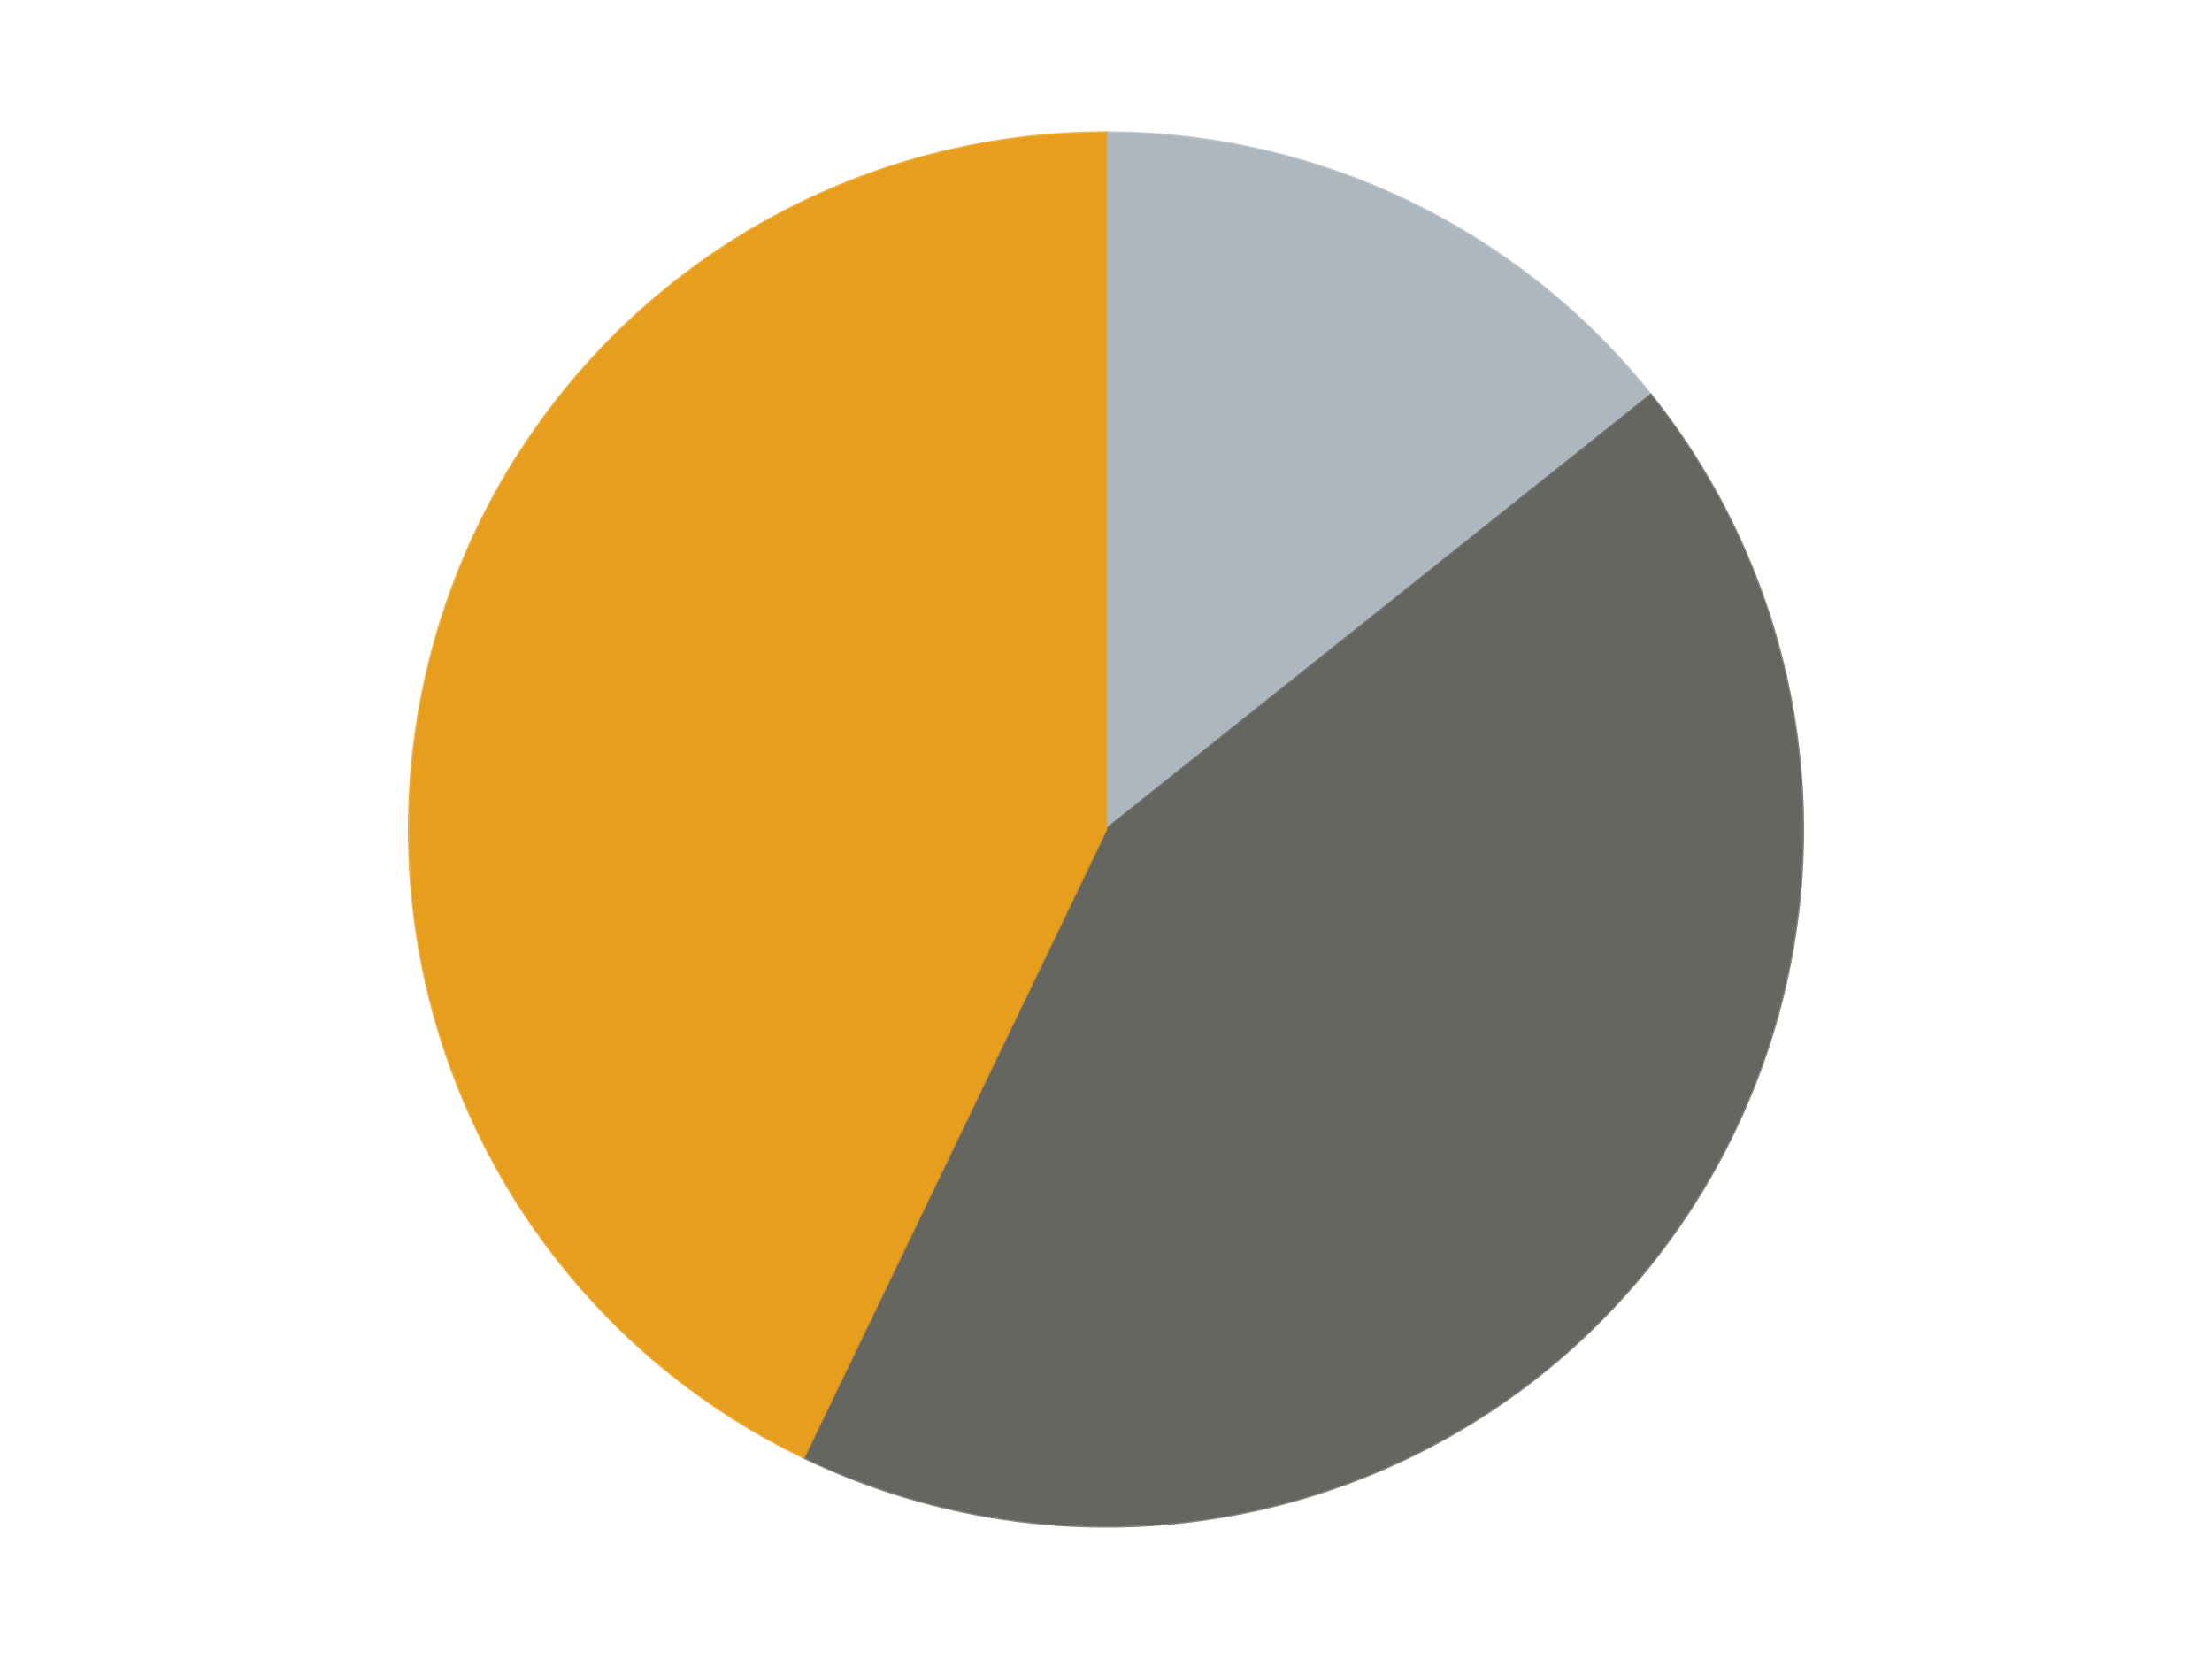
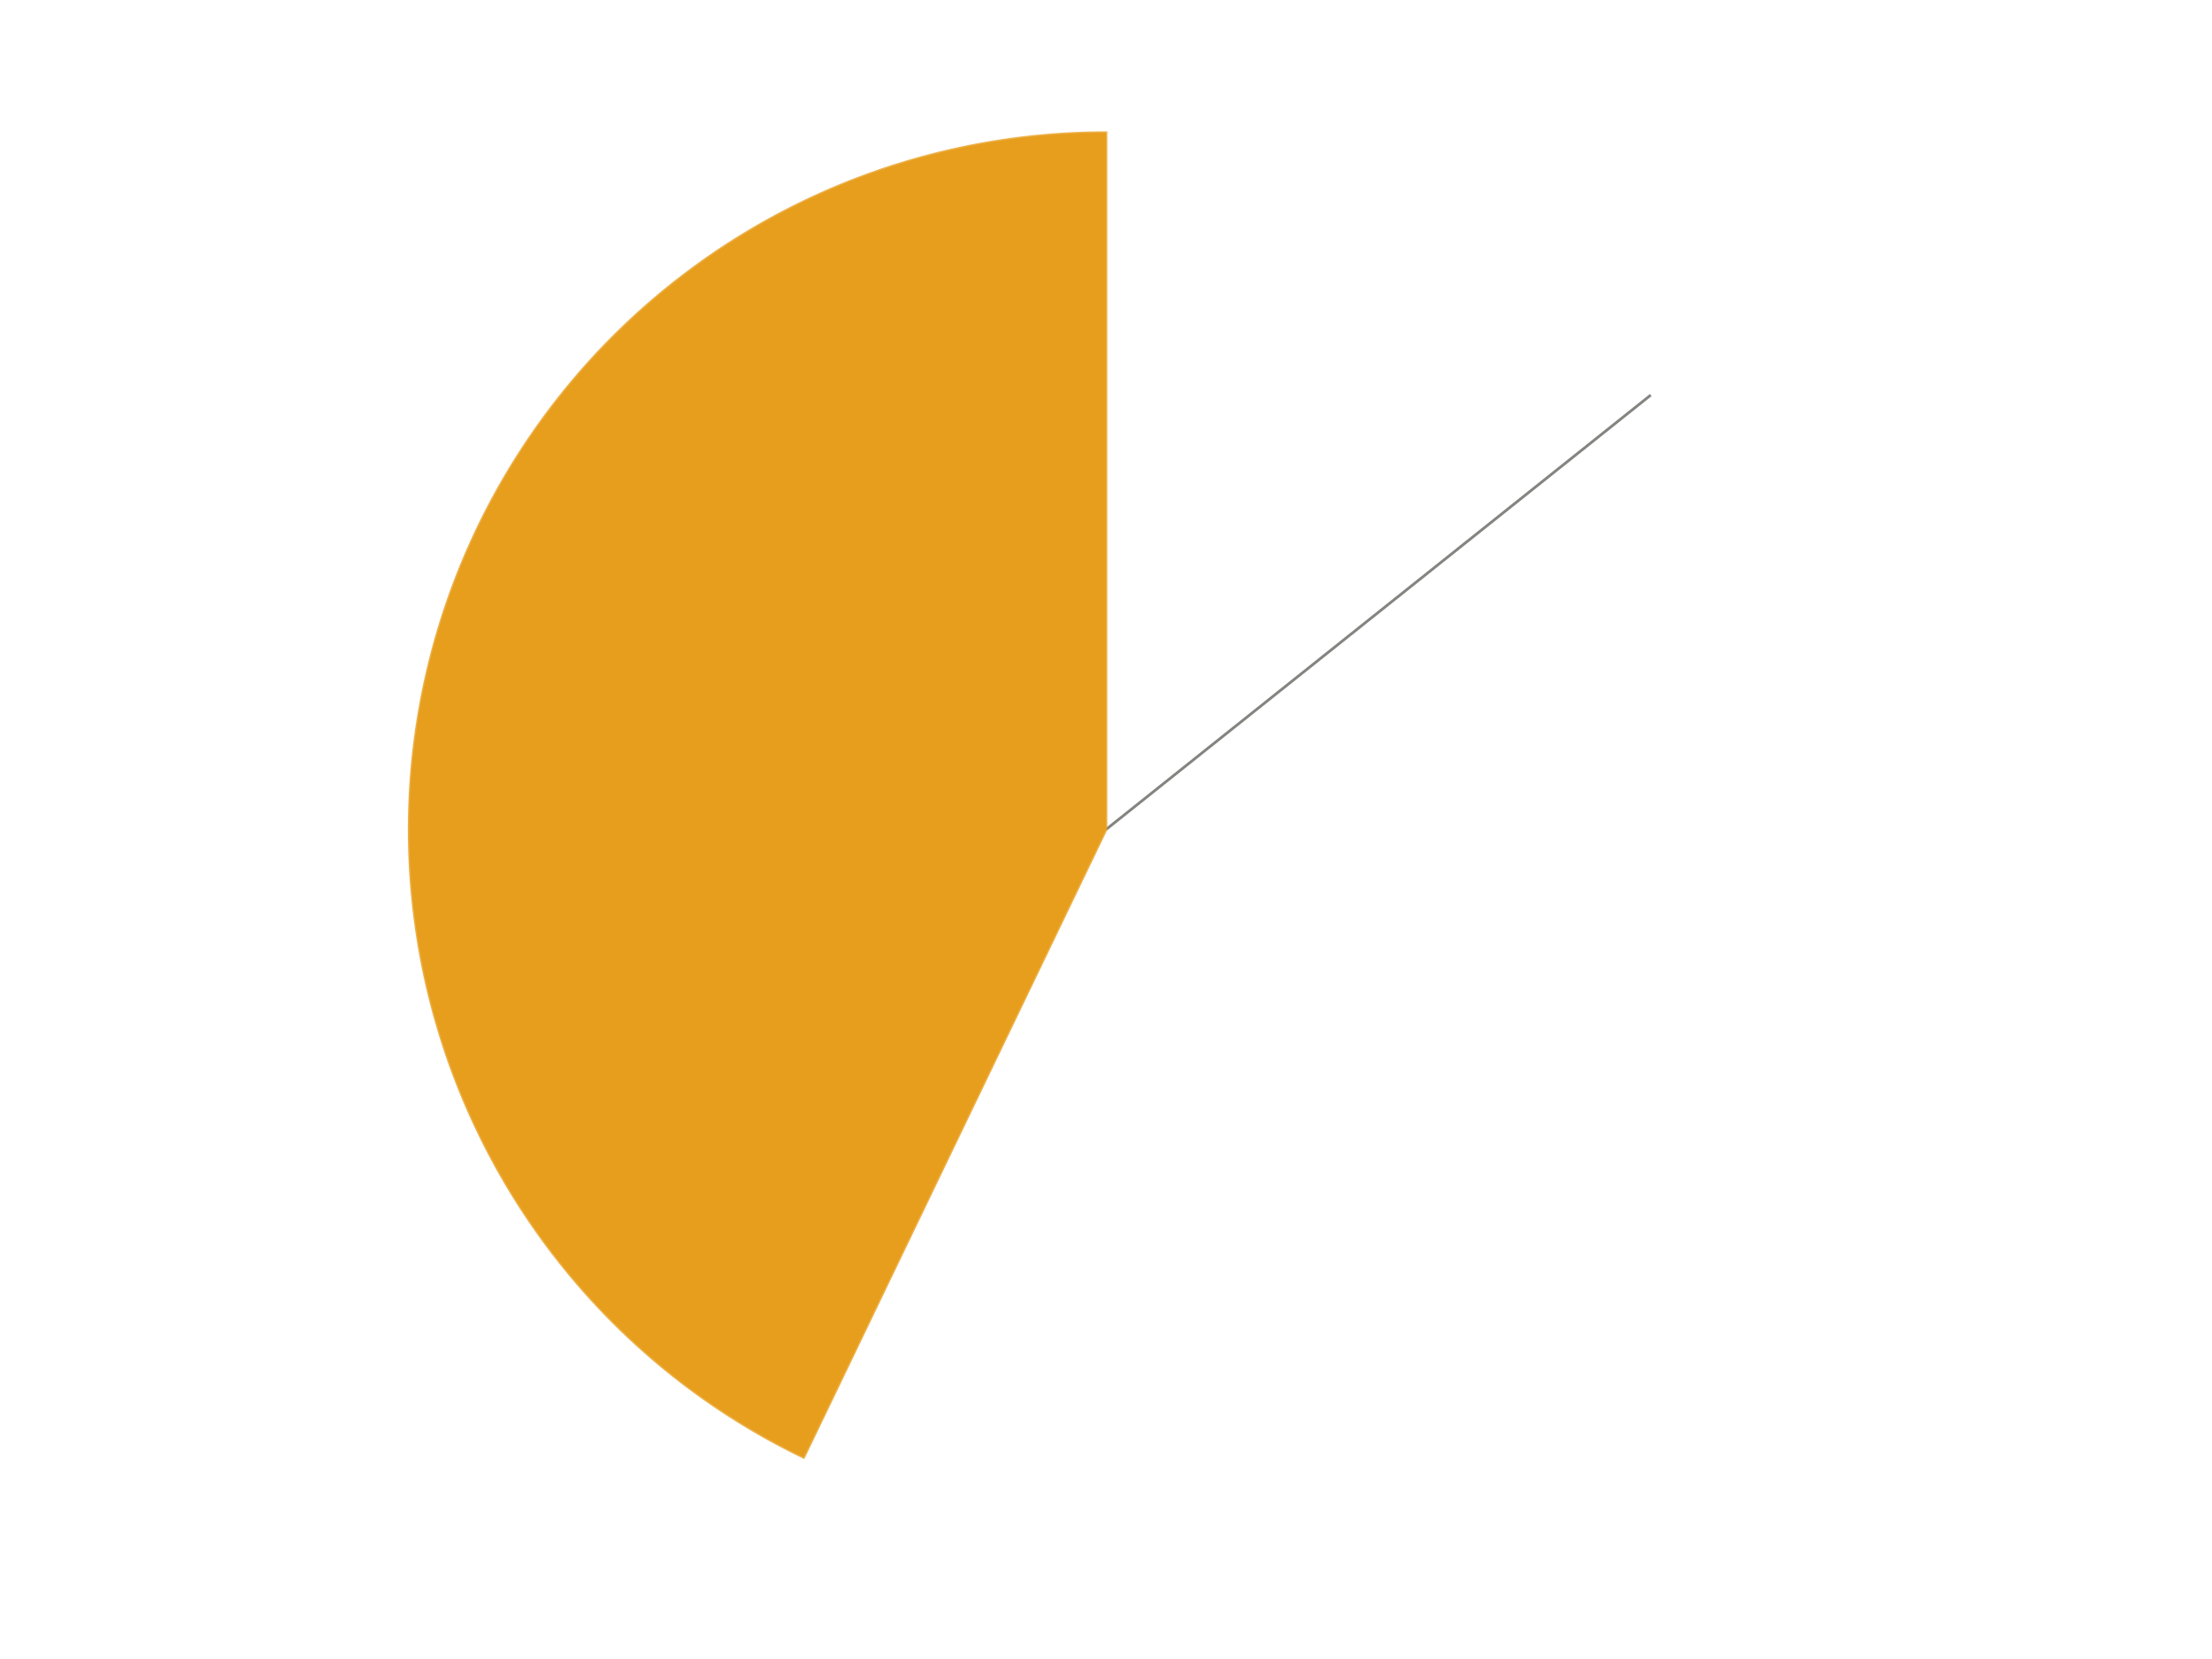
<svg xmlns="http://www.w3.org/2000/svg" xmlns:xlink="http://www.w3.org/1999/xlink" id="chart-65759600-3e1d-410c-bf4f-273392779625" class="pygal-chart" viewBox="0 0 800 600">
  <defs>
    <style type="text/css">#chart-65759600-3e1d-410c-bf4f-273392779625{-webkit-user-select:none;-webkit-font-smoothing:antialiased;font-family:Consolas,"Liberation Mono",Menlo,Courier,monospace}#chart-65759600-3e1d-410c-bf4f-273392779625 .title{font-family:Consolas,"Liberation Mono",Menlo,Courier,monospace;font-size:16px}#chart-65759600-3e1d-410c-bf4f-273392779625 .legends .legend text{font-family:Consolas,"Liberation Mono",Menlo,Courier,monospace;font-size:14px}#chart-65759600-3e1d-410c-bf4f-273392779625 .axis text{font-family:Consolas,"Liberation Mono",Menlo,Courier,monospace;font-size:10px}#chart-65759600-3e1d-410c-bf4f-273392779625 .axis text.major{font-family:Consolas,"Liberation Mono",Menlo,Courier,monospace;font-size:10px}#chart-65759600-3e1d-410c-bf4f-273392779625 .text-overlay text.value{font-family:Consolas,"Liberation Mono",Menlo,Courier,monospace;font-size:16px}#chart-65759600-3e1d-410c-bf4f-273392779625 .text-overlay text.label{font-family:Consolas,"Liberation Mono",Menlo,Courier,monospace;font-size:10px}#chart-65759600-3e1d-410c-bf4f-273392779625 .tooltip{font-family:Consolas,"Liberation Mono",Menlo,Courier,monospace;font-size:14px}#chart-65759600-3e1d-410c-bf4f-273392779625 text.no_data{font-family:Consolas,"Liberation Mono",Menlo,Courier,monospace;font-size:64px}
#chart-65759600-3e1d-410c-bf4f-273392779625{background-color:transparent}#chart-65759600-3e1d-410c-bf4f-273392779625 path,#chart-65759600-3e1d-410c-bf4f-273392779625 line,#chart-65759600-3e1d-410c-bf4f-273392779625 rect,#chart-65759600-3e1d-410c-bf4f-273392779625 circle{-webkit-transition:150ms;-moz-transition:150ms;transition:150ms}#chart-65759600-3e1d-410c-bf4f-273392779625 .graph &gt; .background{fill:transparent}#chart-65759600-3e1d-410c-bf4f-273392779625 .plot &gt; .background{fill:transparent}#chart-65759600-3e1d-410c-bf4f-273392779625 .graph{fill:rgba(0,0,0,.87)}#chart-65759600-3e1d-410c-bf4f-273392779625 text.no_data{fill:rgba(0,0,0,1)}#chart-65759600-3e1d-410c-bf4f-273392779625 .title{fill:rgba(0,0,0,1)}#chart-65759600-3e1d-410c-bf4f-273392779625 .legends .legend text{fill:rgba(0,0,0,.87)}#chart-65759600-3e1d-410c-bf4f-273392779625 .legends .legend:hover text{fill:rgba(0,0,0,1)}#chart-65759600-3e1d-410c-bf4f-273392779625 .axis .line{stroke:rgba(0,0,0,1)}#chart-65759600-3e1d-410c-bf4f-273392779625 .axis .guide.line{stroke:rgba(0,0,0,.54)}#chart-65759600-3e1d-410c-bf4f-273392779625 .axis .major.line{stroke:rgba(0,0,0,.87)}#chart-65759600-3e1d-410c-bf4f-273392779625 .axis text.major{fill:rgba(0,0,0,1)}#chart-65759600-3e1d-410c-bf4f-273392779625 .axis.y .guides:hover .guide.line,#chart-65759600-3e1d-410c-bf4f-273392779625 .line-graph .axis.x .guides:hover .guide.line,#chart-65759600-3e1d-410c-bf4f-273392779625 .stackedline-graph .axis.x .guides:hover .guide.line,#chart-65759600-3e1d-410c-bf4f-273392779625 .xy-graph .axis.x .guides:hover .guide.line{stroke:rgba(0,0,0,1)}#chart-65759600-3e1d-410c-bf4f-273392779625 .axis .guides:hover text{fill:rgba(0,0,0,1)}#chart-65759600-3e1d-410c-bf4f-273392779625 .reactive{fill-opacity:1.0;stroke-opacity:.8;stroke-width:1}#chart-65759600-3e1d-410c-bf4f-273392779625 .ci{stroke:rgba(0,0,0,.87)}#chart-65759600-3e1d-410c-bf4f-273392779625 .reactive.active,#chart-65759600-3e1d-410c-bf4f-273392779625 .active .reactive{fill-opacity:0.6;stroke-opacity:.9;stroke-width:4}#chart-65759600-3e1d-410c-bf4f-273392779625 .ci .reactive.active{stroke-width:1.5}#chart-65759600-3e1d-410c-bf4f-273392779625 .series text{fill:rgba(0,0,0,1)}#chart-65759600-3e1d-410c-bf4f-273392779625 .tooltip rect{fill:transparent;stroke:rgba(0,0,0,1);-webkit-transition:opacity 150ms;-moz-transition:opacity 150ms;transition:opacity 150ms}#chart-65759600-3e1d-410c-bf4f-273392779625 .tooltip .label{fill:rgba(0,0,0,.87)}#chart-65759600-3e1d-410c-bf4f-273392779625 .tooltip .label{fill:rgba(0,0,0,.87)}#chart-65759600-3e1d-410c-bf4f-273392779625 .tooltip .legend{font-size:.8em;fill:rgba(0,0,0,.54)}#chart-65759600-3e1d-410c-bf4f-273392779625 .tooltip .x_label{font-size:.6em;fill:rgba(0,0,0,1)}#chart-65759600-3e1d-410c-bf4f-273392779625 .tooltip .xlink{font-size:.5em;text-decoration:underline}#chart-65759600-3e1d-410c-bf4f-273392779625 .tooltip .value{font-size:1.5em}#chart-65759600-3e1d-410c-bf4f-273392779625 .bound{font-size:.5em}#chart-65759600-3e1d-410c-bf4f-273392779625 .max-value{font-size:.75em;fill:rgba(0,0,0,.54)}#chart-65759600-3e1d-410c-bf4f-273392779625 .map-element{fill:transparent;stroke:rgba(0,0,0,.54) !important}#chart-65759600-3e1d-410c-bf4f-273392779625 .map-element .reactive{fill-opacity:inherit;stroke-opacity:inherit}#chart-65759600-3e1d-410c-bf4f-273392779625 .color-0,#chart-65759600-3e1d-410c-bf4f-273392779625 .color-0 a:visited{stroke:#F44336;fill:#F44336}#chart-65759600-3e1d-410c-bf4f-273392779625 .color-1,#chart-65759600-3e1d-410c-bf4f-273392779625 .color-1 a:visited{stroke:#3F51B5;fill:#3F51B5}#chart-65759600-3e1d-410c-bf4f-273392779625 .color-2,#chart-65759600-3e1d-410c-bf4f-273392779625 .color-2 a:visited{stroke:#009688;fill:#009688}#chart-65759600-3e1d-410c-bf4f-273392779625 .text-overlay .color-0 text{fill:black}#chart-65759600-3e1d-410c-bf4f-273392779625 .text-overlay .color-1 text{fill:black}#chart-65759600-3e1d-410c-bf4f-273392779625 .text-overlay .color-2 text{fill:black}
#chart-65759600-3e1d-410c-bf4f-273392779625 text.no_data{text-anchor:middle}#chart-65759600-3e1d-410c-bf4f-273392779625 .guide.line{fill:none}#chart-65759600-3e1d-410c-bf4f-273392779625 .centered{text-anchor:middle}#chart-65759600-3e1d-410c-bf4f-273392779625 .title{text-anchor:middle}#chart-65759600-3e1d-410c-bf4f-273392779625 .legends .legend text{fill-opacity:1}#chart-65759600-3e1d-410c-bf4f-273392779625 .axis.x text{text-anchor:middle}#chart-65759600-3e1d-410c-bf4f-273392779625 .axis.x:not(.web) text[transform]{text-anchor:start}#chart-65759600-3e1d-410c-bf4f-273392779625 .axis.x:not(.web) text[transform].backwards{text-anchor:end}#chart-65759600-3e1d-410c-bf4f-273392779625 .axis.y text{text-anchor:end}#chart-65759600-3e1d-410c-bf4f-273392779625 .axis.y text[transform].backwards{text-anchor:start}#chart-65759600-3e1d-410c-bf4f-273392779625 .axis.y2 text{text-anchor:start}#chart-65759600-3e1d-410c-bf4f-273392779625 .axis.y2 text[transform].backwards{text-anchor:end}#chart-65759600-3e1d-410c-bf4f-273392779625 .axis .guide.line{stroke-dasharray:4,4;stroke:black}#chart-65759600-3e1d-410c-bf4f-273392779625 .axis .major.guide.line{stroke-dasharray:6,6;stroke:black}#chart-65759600-3e1d-410c-bf4f-273392779625 .horizontal .axis.y .guide.line,#chart-65759600-3e1d-410c-bf4f-273392779625 .horizontal .axis.y2 .guide.line,#chart-65759600-3e1d-410c-bf4f-273392779625 .vertical .axis.x .guide.line{opacity:0}#chart-65759600-3e1d-410c-bf4f-273392779625 .horizontal .axis.always_show .guide.line,#chart-65759600-3e1d-410c-bf4f-273392779625 .vertical .axis.always_show .guide.line{opacity:1 !important}#chart-65759600-3e1d-410c-bf4f-273392779625 .axis.y .guides:hover .guide.line,#chart-65759600-3e1d-410c-bf4f-273392779625 .axis.y2 .guides:hover .guide.line,#chart-65759600-3e1d-410c-bf4f-273392779625 .axis.x .guides:hover .guide.line{opacity:1}#chart-65759600-3e1d-410c-bf4f-273392779625 .axis .guides:hover text{opacity:1}#chart-65759600-3e1d-410c-bf4f-273392779625 .nofill{fill:none}#chart-65759600-3e1d-410c-bf4f-273392779625 .subtle-fill{fill-opacity:.2}#chart-65759600-3e1d-410c-bf4f-273392779625 .dot{stroke-width:1px;fill-opacity:1;stroke-opacity:1}#chart-65759600-3e1d-410c-bf4f-273392779625 .dot.active{stroke-width:5px}#chart-65759600-3e1d-410c-bf4f-273392779625 .dot.negative{fill:transparent}#chart-65759600-3e1d-410c-bf4f-273392779625 text,#chart-65759600-3e1d-410c-bf4f-273392779625 tspan{stroke:none !important}#chart-65759600-3e1d-410c-bf4f-273392779625 .series text.active{opacity:1}#chart-65759600-3e1d-410c-bf4f-273392779625 .tooltip rect{fill-opacity:.95;stroke-width:.5}#chart-65759600-3e1d-410c-bf4f-273392779625 .tooltip text{fill-opacity:1}#chart-65759600-3e1d-410c-bf4f-273392779625 .showable{visibility:hidden}#chart-65759600-3e1d-410c-bf4f-273392779625 .showable.shown{visibility:visible}#chart-65759600-3e1d-410c-bf4f-273392779625 .gauge-background{fill:rgba(229,229,229,1);stroke:none}#chart-65759600-3e1d-410c-bf4f-273392779625 .bg-lines{stroke:transparent;stroke-width:2px}</style>
    <script type="text/javascript">window.pygal = window.pygal || {};window.pygal.config = window.pygal.config || {};window.pygal.config['65759600-3e1d-410c-bf4f-273392779625'] = {"allow_interruptions": false, "box_mode": "extremes", "classes": ["pygal-chart"], "css": ["file://style.css", "file://graph.css"], "defs": [], "disable_xml_declaration": false, "dots_size": 2.5, "dynamic_print_values": false, "explicit_size": false, "fill": false, "force_uri_protocol": "https", "formatter": null, "half_pie": false, "height": 600, "include_x_axis": false, "inner_radius": 0, "interpolate": null, "interpolation_parameters": {}, "interpolation_precision": 250, "inverse_y_axis": false, "js": ["//kozea.github.io/pygal.js/2.0.x/pygal-tooltips.min.js"], "legend_at_bottom": false, "legend_at_bottom_columns": null, "legend_box_size": 12, "logarithmic": false, "margin": 20, "margin_bottom": null, "margin_left": null, "margin_right": null, "margin_top": null, "max_scale": 16, "min_scale": 4, "missing_value_fill_truncation": "x", "no_data_text": "No data", "no_prefix": false, "order_min": null, "pretty_print": false, "print_labels": false, "print_values": false, "print_values_position": "center", "print_zeroes": true, "range": null, "rounded_bars": null, "secondary_range": null, "show_dots": true, "show_legend": false, "show_minor_x_labels": true, "show_minor_y_labels": true, "show_only_major_dots": false, "show_x_guides": false, "show_x_labels": true, "show_y_guides": true, "show_y_labels": true, "spacing": 10, "stack_from_top": false, "strict": false, "stroke": true, "stroke_style": null, "style": {"background": "transparent", "ci_colors": [], "colors": ["#F44336", "#3F51B5", "#009688", "#FFC107", "#FF5722", "#9C27B0", "#03A9F4", "#8BC34A", "#FF9800", "#E91E63", "#2196F3", "#4CAF50", "#FFEB3B", "#673AB7", "#00BCD4", "#CDDC39", "#9E9E9E", "#607D8B"], "dot_opacity": "1", "font_family": "Consolas, \"Liberation Mono\", Menlo, Courier, monospace", "foreground": "rgba(0, 0, 0, .87)", "foreground_strong": "rgba(0, 0, 0, 1)", "foreground_subtle": "rgba(0, 0, 0, .54)", "guide_stroke_color": "black", "guide_stroke_dasharray": "4,4", "label_font_family": "Consolas, \"Liberation Mono\", Menlo, Courier, monospace", "label_font_size": 10, "legend_font_family": "Consolas, \"Liberation Mono\", Menlo, Courier, monospace", "legend_font_size": 14, "major_guide_stroke_color": "black", "major_guide_stroke_dasharray": "6,6", "major_label_font_family": "Consolas, \"Liberation Mono\", Menlo, Courier, monospace", "major_label_font_size": 10, "no_data_font_family": "Consolas, \"Liberation Mono\", Menlo, Courier, monospace", "no_data_font_size": 64, "opacity": "1.0", "opacity_hover": "0.6", "plot_background": "transparent", "stroke_opacity": ".8", "stroke_opacity_hover": ".9", "stroke_width": "1", "stroke_width_hover": "4", "title_font_family": "Consolas, \"Liberation Mono\", Menlo, Courier, monospace", "title_font_size": 16, "tooltip_font_family": "Consolas, \"Liberation Mono\", Menlo, Courier, monospace", "tooltip_font_size": 14, "transition": "150ms", "value_background": "rgba(229, 229, 229, 1)", "value_colors": [], "value_font_family": "Consolas, \"Liberation Mono\", Menlo, Courier, monospace", "value_font_size": 16, "value_label_font_family": "Consolas, \"Liberation Mono\", Menlo, Courier, monospace", "value_label_font_size": 10}, "title": null, "tooltip_border_radius": 0, "tooltip_fancy_mode": true, "truncate_label": null, "truncate_legend": null, "width": 800, "x_label_rotation": 0, "x_labels": null, "x_labels_major": null, "x_labels_major_count": null, "x_labels_major_every": null, "x_title": null, "xrange": null, "y_label_rotation": 0, "y_labels": null, "y_labels_major": null, "y_labels_major_count": null, "y_labels_major_every": null, "y_title": null, "zero": 0, "legends": ["Pearl Light Gray", "Pearl Dark Gray", "Pearl Gold"]}</script>
    <script type="text/javascript" xlink:href="https://kozea.github.io/pygal.js/2.0.x/pygal-tooltips.min.js" />
  </defs>
  <title>Pygal</title>
  <g class="graph pie-graph vertical">
    <rect x="0" y="0" width="800" height="600" class="background" />
    <g transform="translate(20, 20)" class="plot">
      <rect x="0" y="0" width="760" height="560" class="background" />
      <g class="series serie-0 color-0">
        <g class="slices">
          <g class="slice" style="fill: #ACB7C0; stroke: #ACB7C0">
-             <path d="M380 28 A252 252 0 0 1 577.022 122.881 L380 280 A0 0 0 0 0 380 280 z" class="slice reactive tooltip-trigger" />
            <desc class="value">1</desc>
            <desc class="x centered">434.6693511288123</desc>
            <desc class="y centered">166.47792264429518</desc>
          </g>
        </g>
      </g>
      <g class="series serie-1 color-1">
        <g class="slices">
          <g class="slice" style="fill: #666660; stroke: #666660">
-             <path d="M577.022 122.881 A252 252 0 0 1 270.661 507.044 L380 280 A0 0 0 0 0 380 280 z" class="slice reactive tooltip-trigger" />
+             <path d="M577.022 122.881 L380 280 A0 0 0 0 0 380 280 z" class="slice reactive tooltip-trigger" />
            <desc class="value">3</desc>
            <desc class="x centered">478.5107667909718</desc>
            <desc class="y centered">358.5597150342004</desc>
          </g>
        </g>
      </g>
      <g class="series serie-2 color-2">
        <g class="slices">
          <g class="slice" style="fill: #E79E1D; stroke: #E79E1D">
            <path d="M270.661 507.044 A252 252 0 0 1 380 28 L380 280 A0 0 0 0 0 380 280 z" class="slice reactive tooltip-trigger" />
            <desc class="value">3</desc>
            <desc class="x centered">257.1590830650902</desc>
            <desc class="y centered">251.9623623215044</desc>
          </g>
        </g>
      </g>
    </g>
    <g class="titles" />
    <g transform="translate(20, 20)" class="plot overlay">
      <g class="series serie-0 color-0" />
      <g class="series serie-1 color-1" />
      <g class="series serie-2 color-2" />
    </g>
    <g transform="translate(20, 20)" class="plot text-overlay">
      <g class="series serie-0 color-0" />
      <g class="series serie-1 color-1" />
      <g class="series serie-2 color-2" />
    </g>
    <g transform="translate(20, 20)" class="plot tooltip-overlay">
      <g transform="translate(0 0)" style="opacity: 0" class="tooltip">
-         <rect rx="0" ry="0" width="0" height="0" class="tooltip-box" />
        <g class="text" />
      </g>
    </g>
  </g>
</svg>